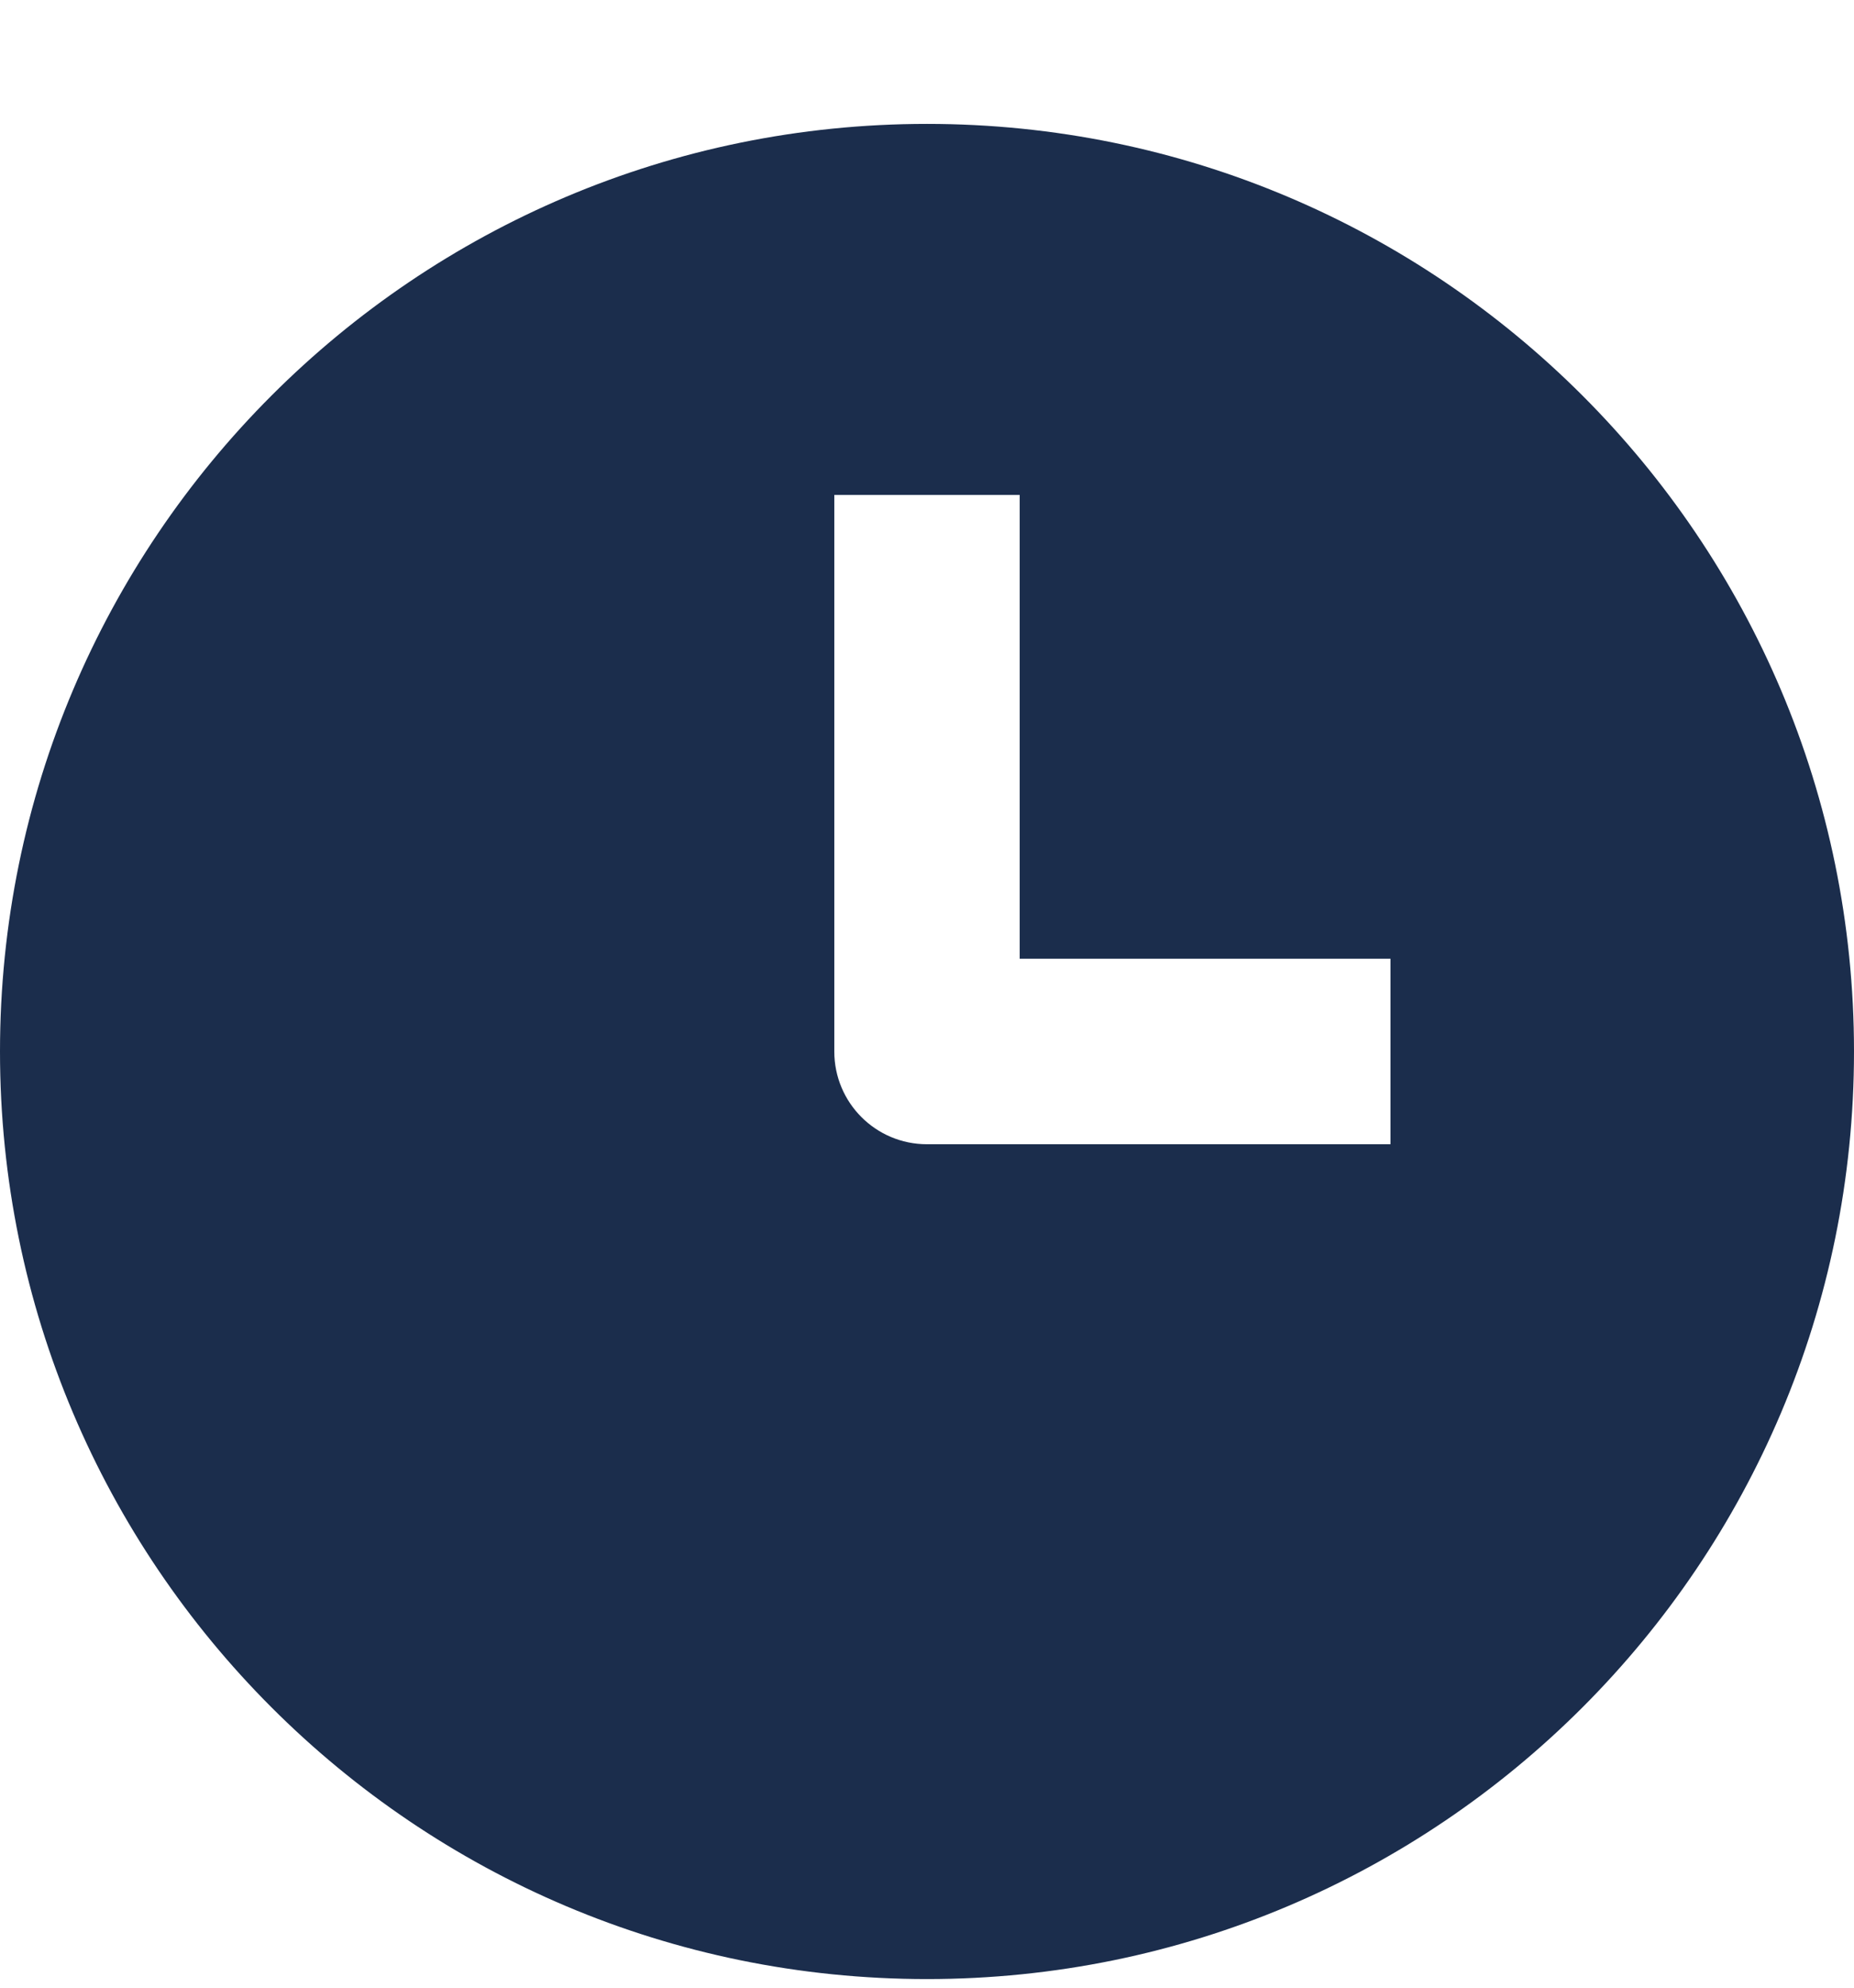
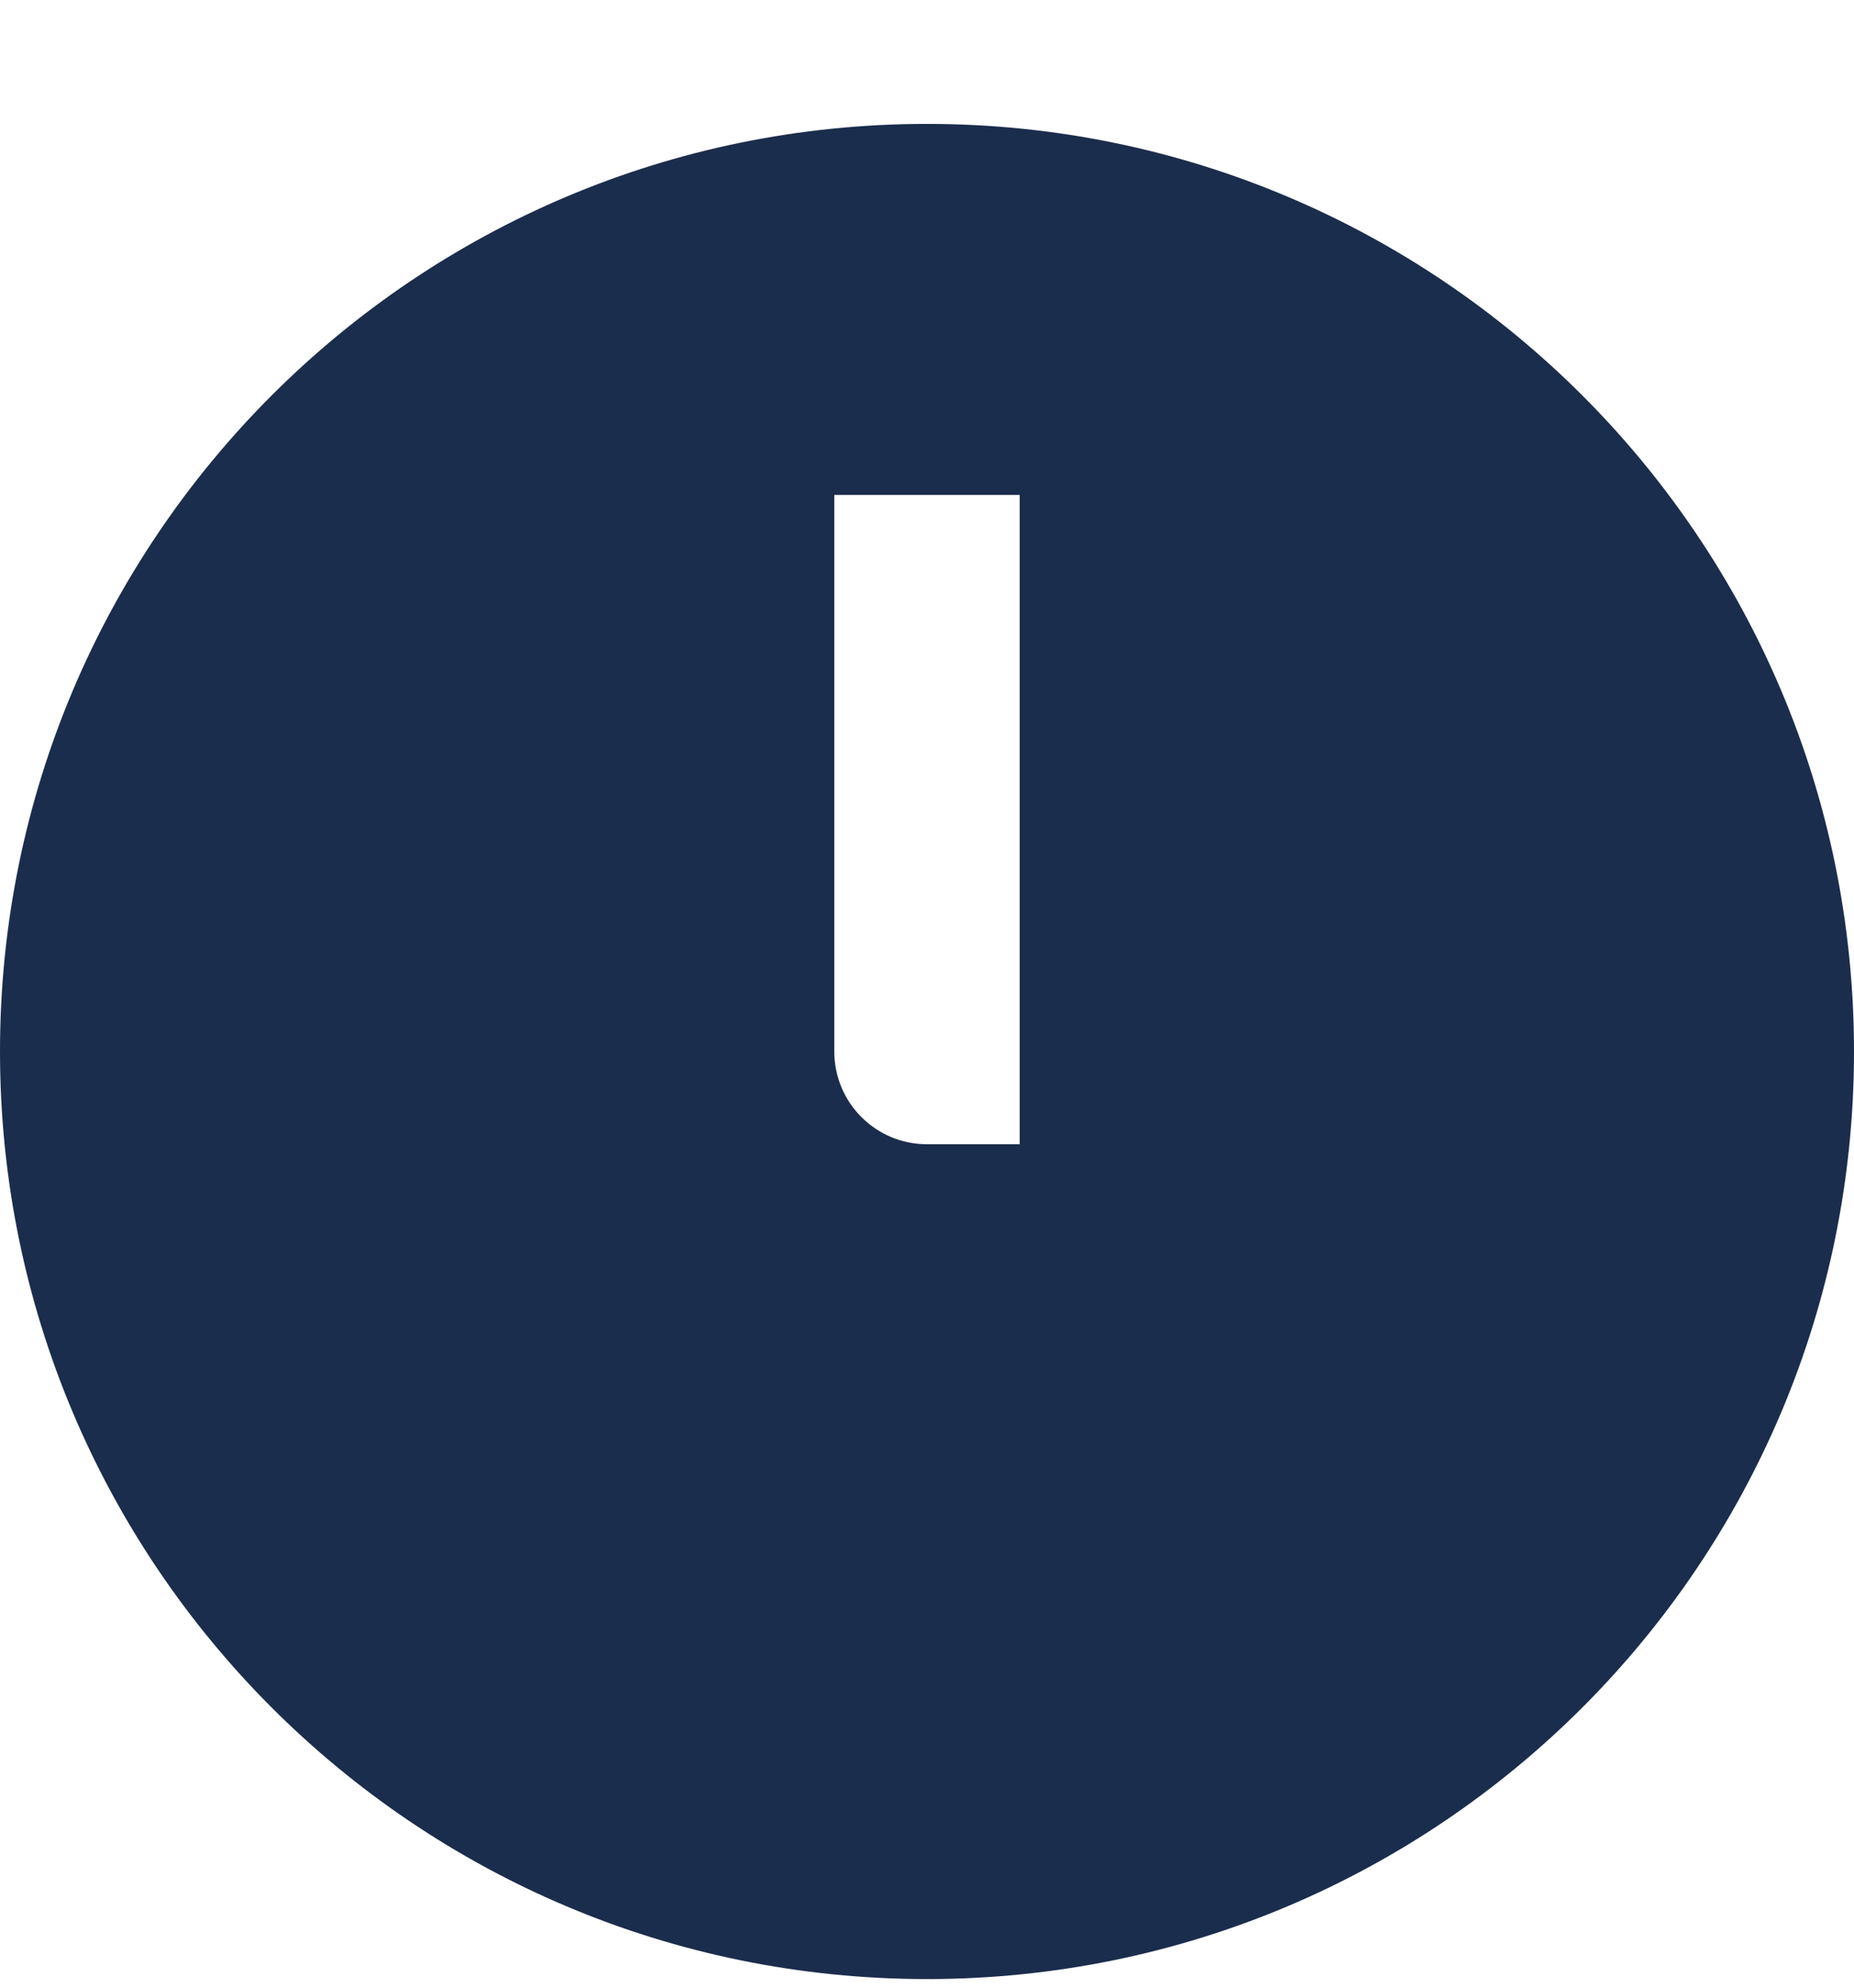
<svg xmlns="http://www.w3.org/2000/svg" width="14" height="15" viewBox="0 0 14 15" fill="none">
-   <path fill-rule="evenodd" clip-rule="evenodd" d="M7 14.935C10.866 14.935 14 11.801 14 7.935C14 4.069 10.866 0.935 7 0.935C3.134 0.935 0 4.069 0 7.935C0 11.801 3.134 14.935 7 14.935ZM6.3 3.735V7.935C6.3 8.322 6.613 8.635 7 8.635H10.5V7.235H7.7V3.735H6.3Z" fill="#1B2D4C" />
+   <path fill-rule="evenodd" clip-rule="evenodd" d="M7 14.935C10.866 14.935 14 11.801 14 7.935C14 4.069 10.866 0.935 7 0.935C3.134 0.935 0 4.069 0 7.935C0 11.801 3.134 14.935 7 14.935ZM6.3 3.735V7.935C6.3 8.322 6.613 8.635 7 8.635H10.5H7.7V3.735H6.3Z" fill="#1B2D4C" />
</svg>